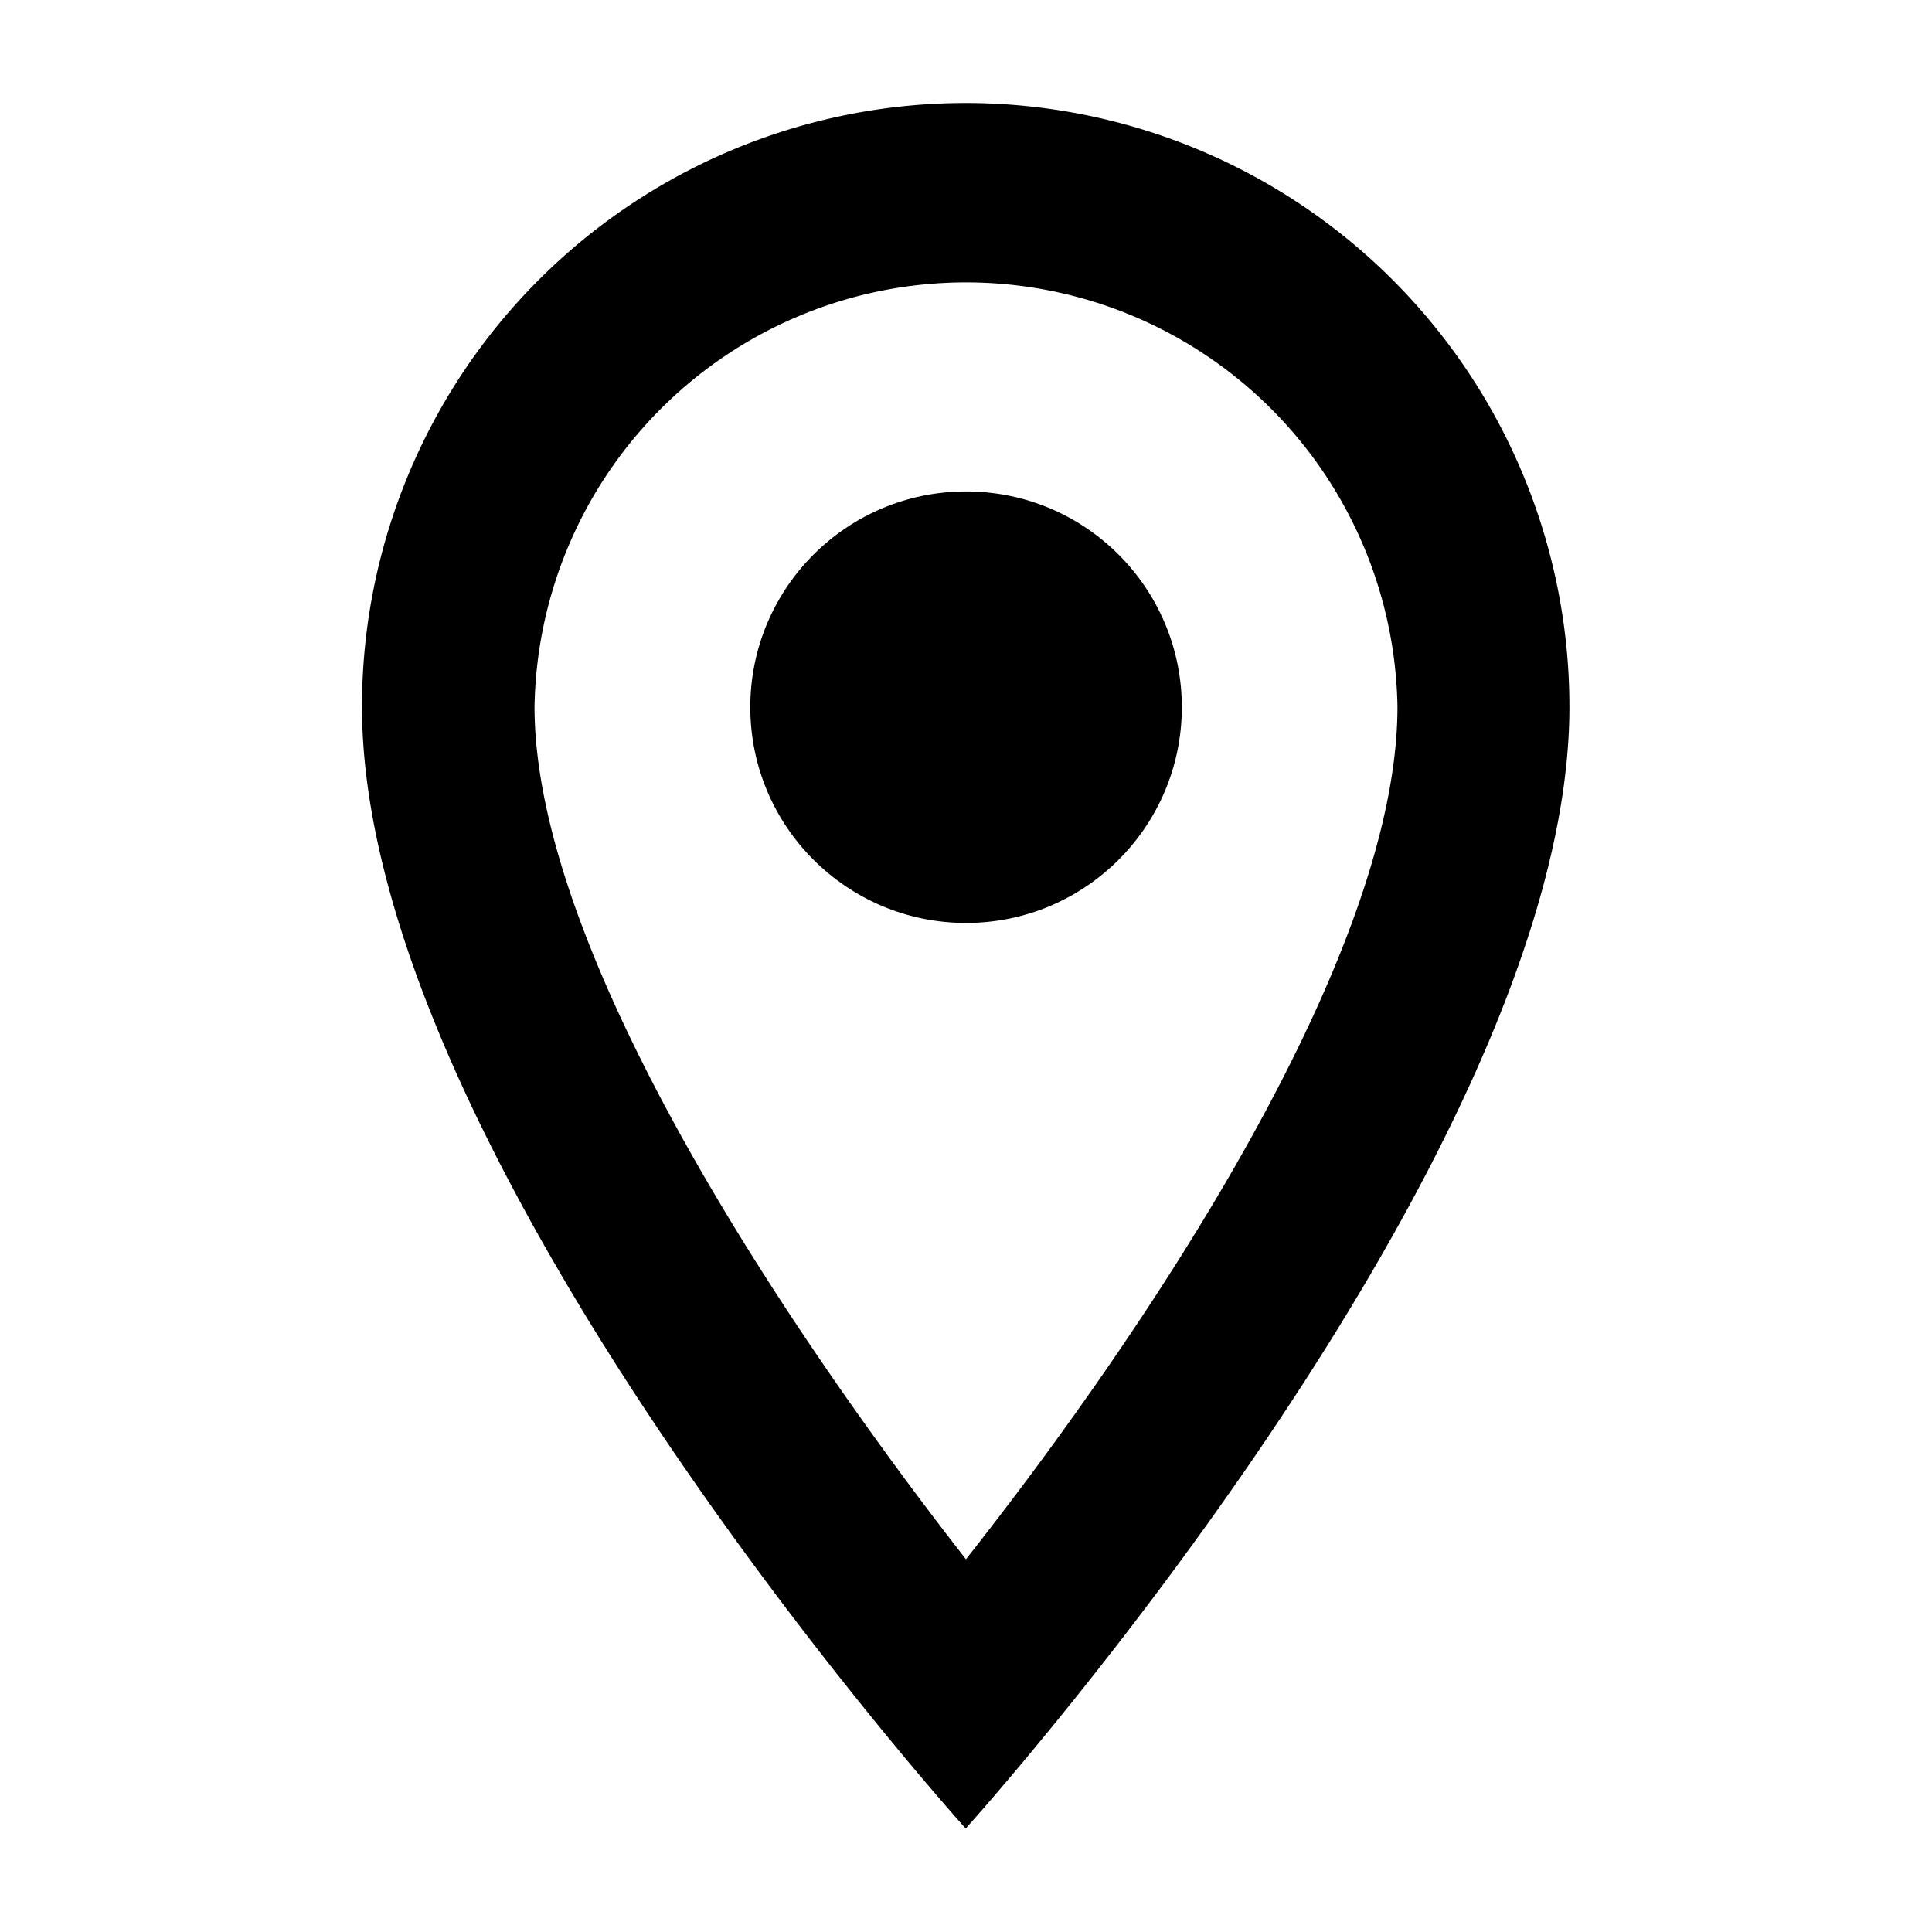
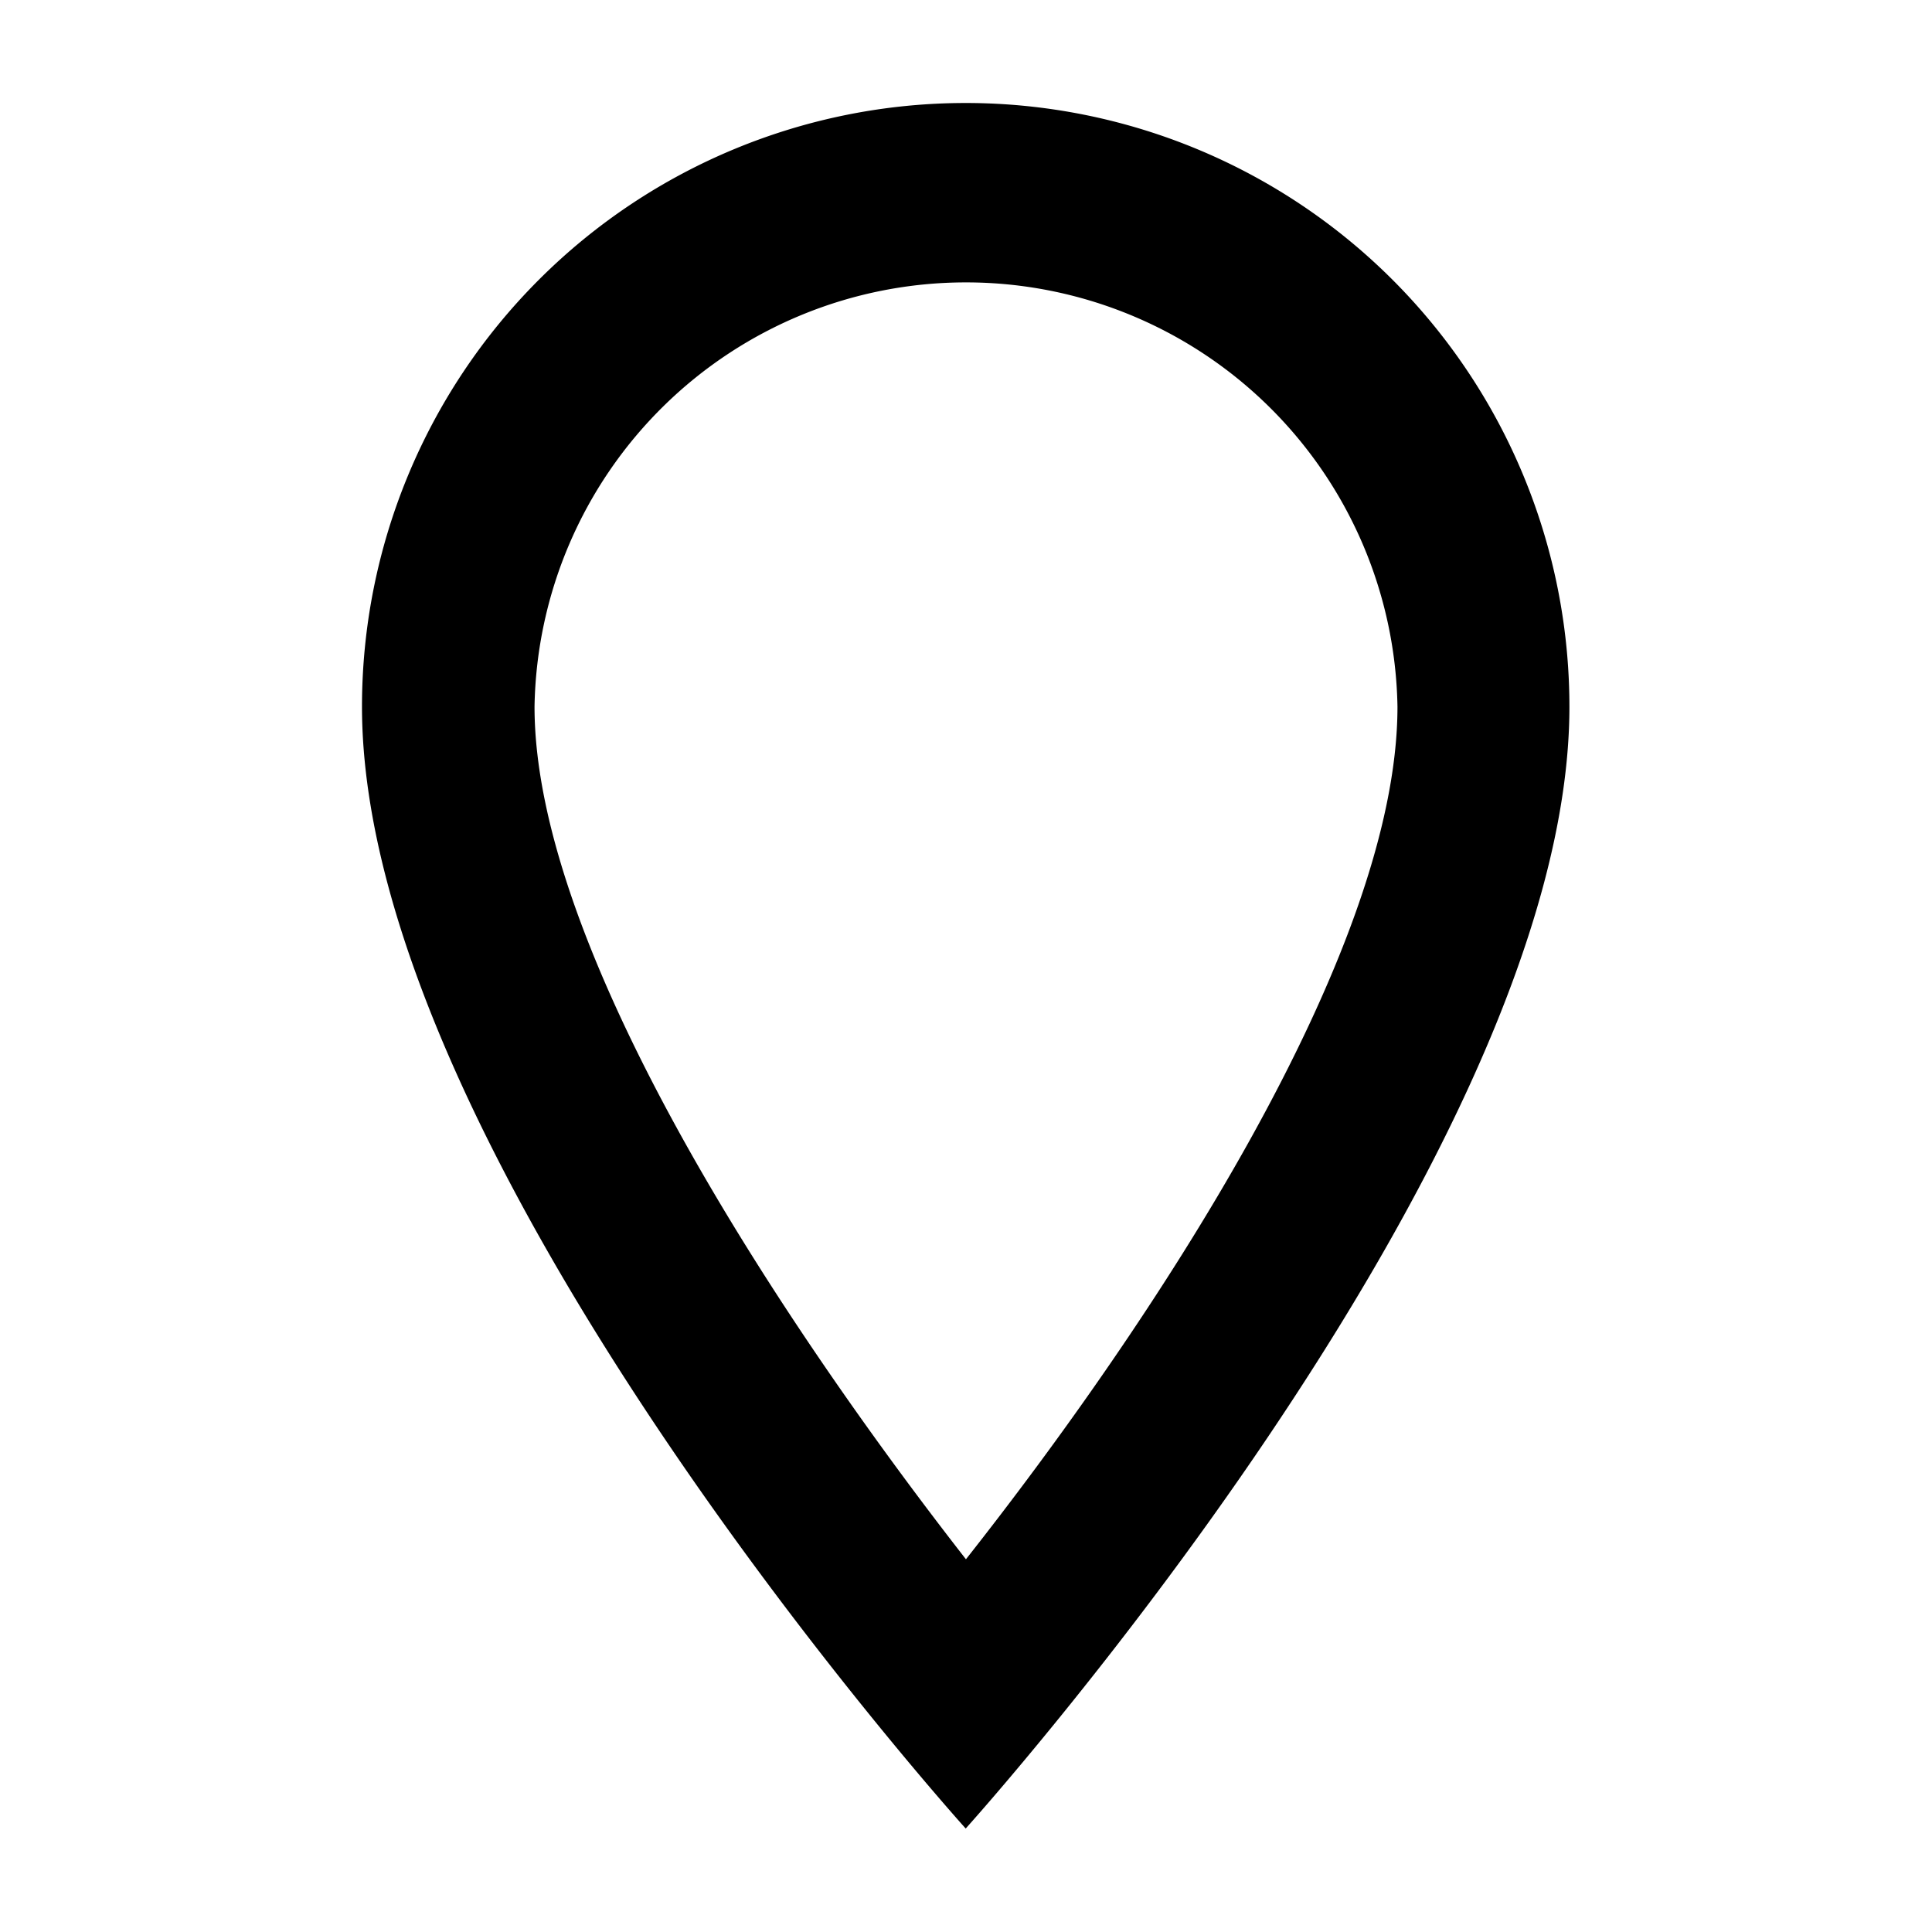
<svg xmlns="http://www.w3.org/2000/svg" id="Black_Room" data-name="Black Room" width="16.001" height="16.001" viewBox="0 0 16.001 16.001">
-   <path id="Path_11751" data-name="Path 11751" d="M0,0H16V16H0Z" fill="none" />
  <path id="Path_11752" data-name="Path 11752" d="M10,2A5,5,0,0,0,5,7c0,3.752,5,9.291,5,9.291s5-5.539,5-9.291A5,5,0,0,0,10,2ZM6.429,7a3.574,3.574,0,0,1,7.147,0c0,2.058-2.058,5.139-3.574,7.061C8.516,12.156,6.429,9.04,6.429,7Z" transform="translate(-2.002 -1.147)" />
-   <ellipse id="Ellipse_37" data-name="Ellipse 37" cx="1.787" cy="1.787" rx="1.787" ry="1.787" transform="translate(6.214 4.07)" />
</svg>